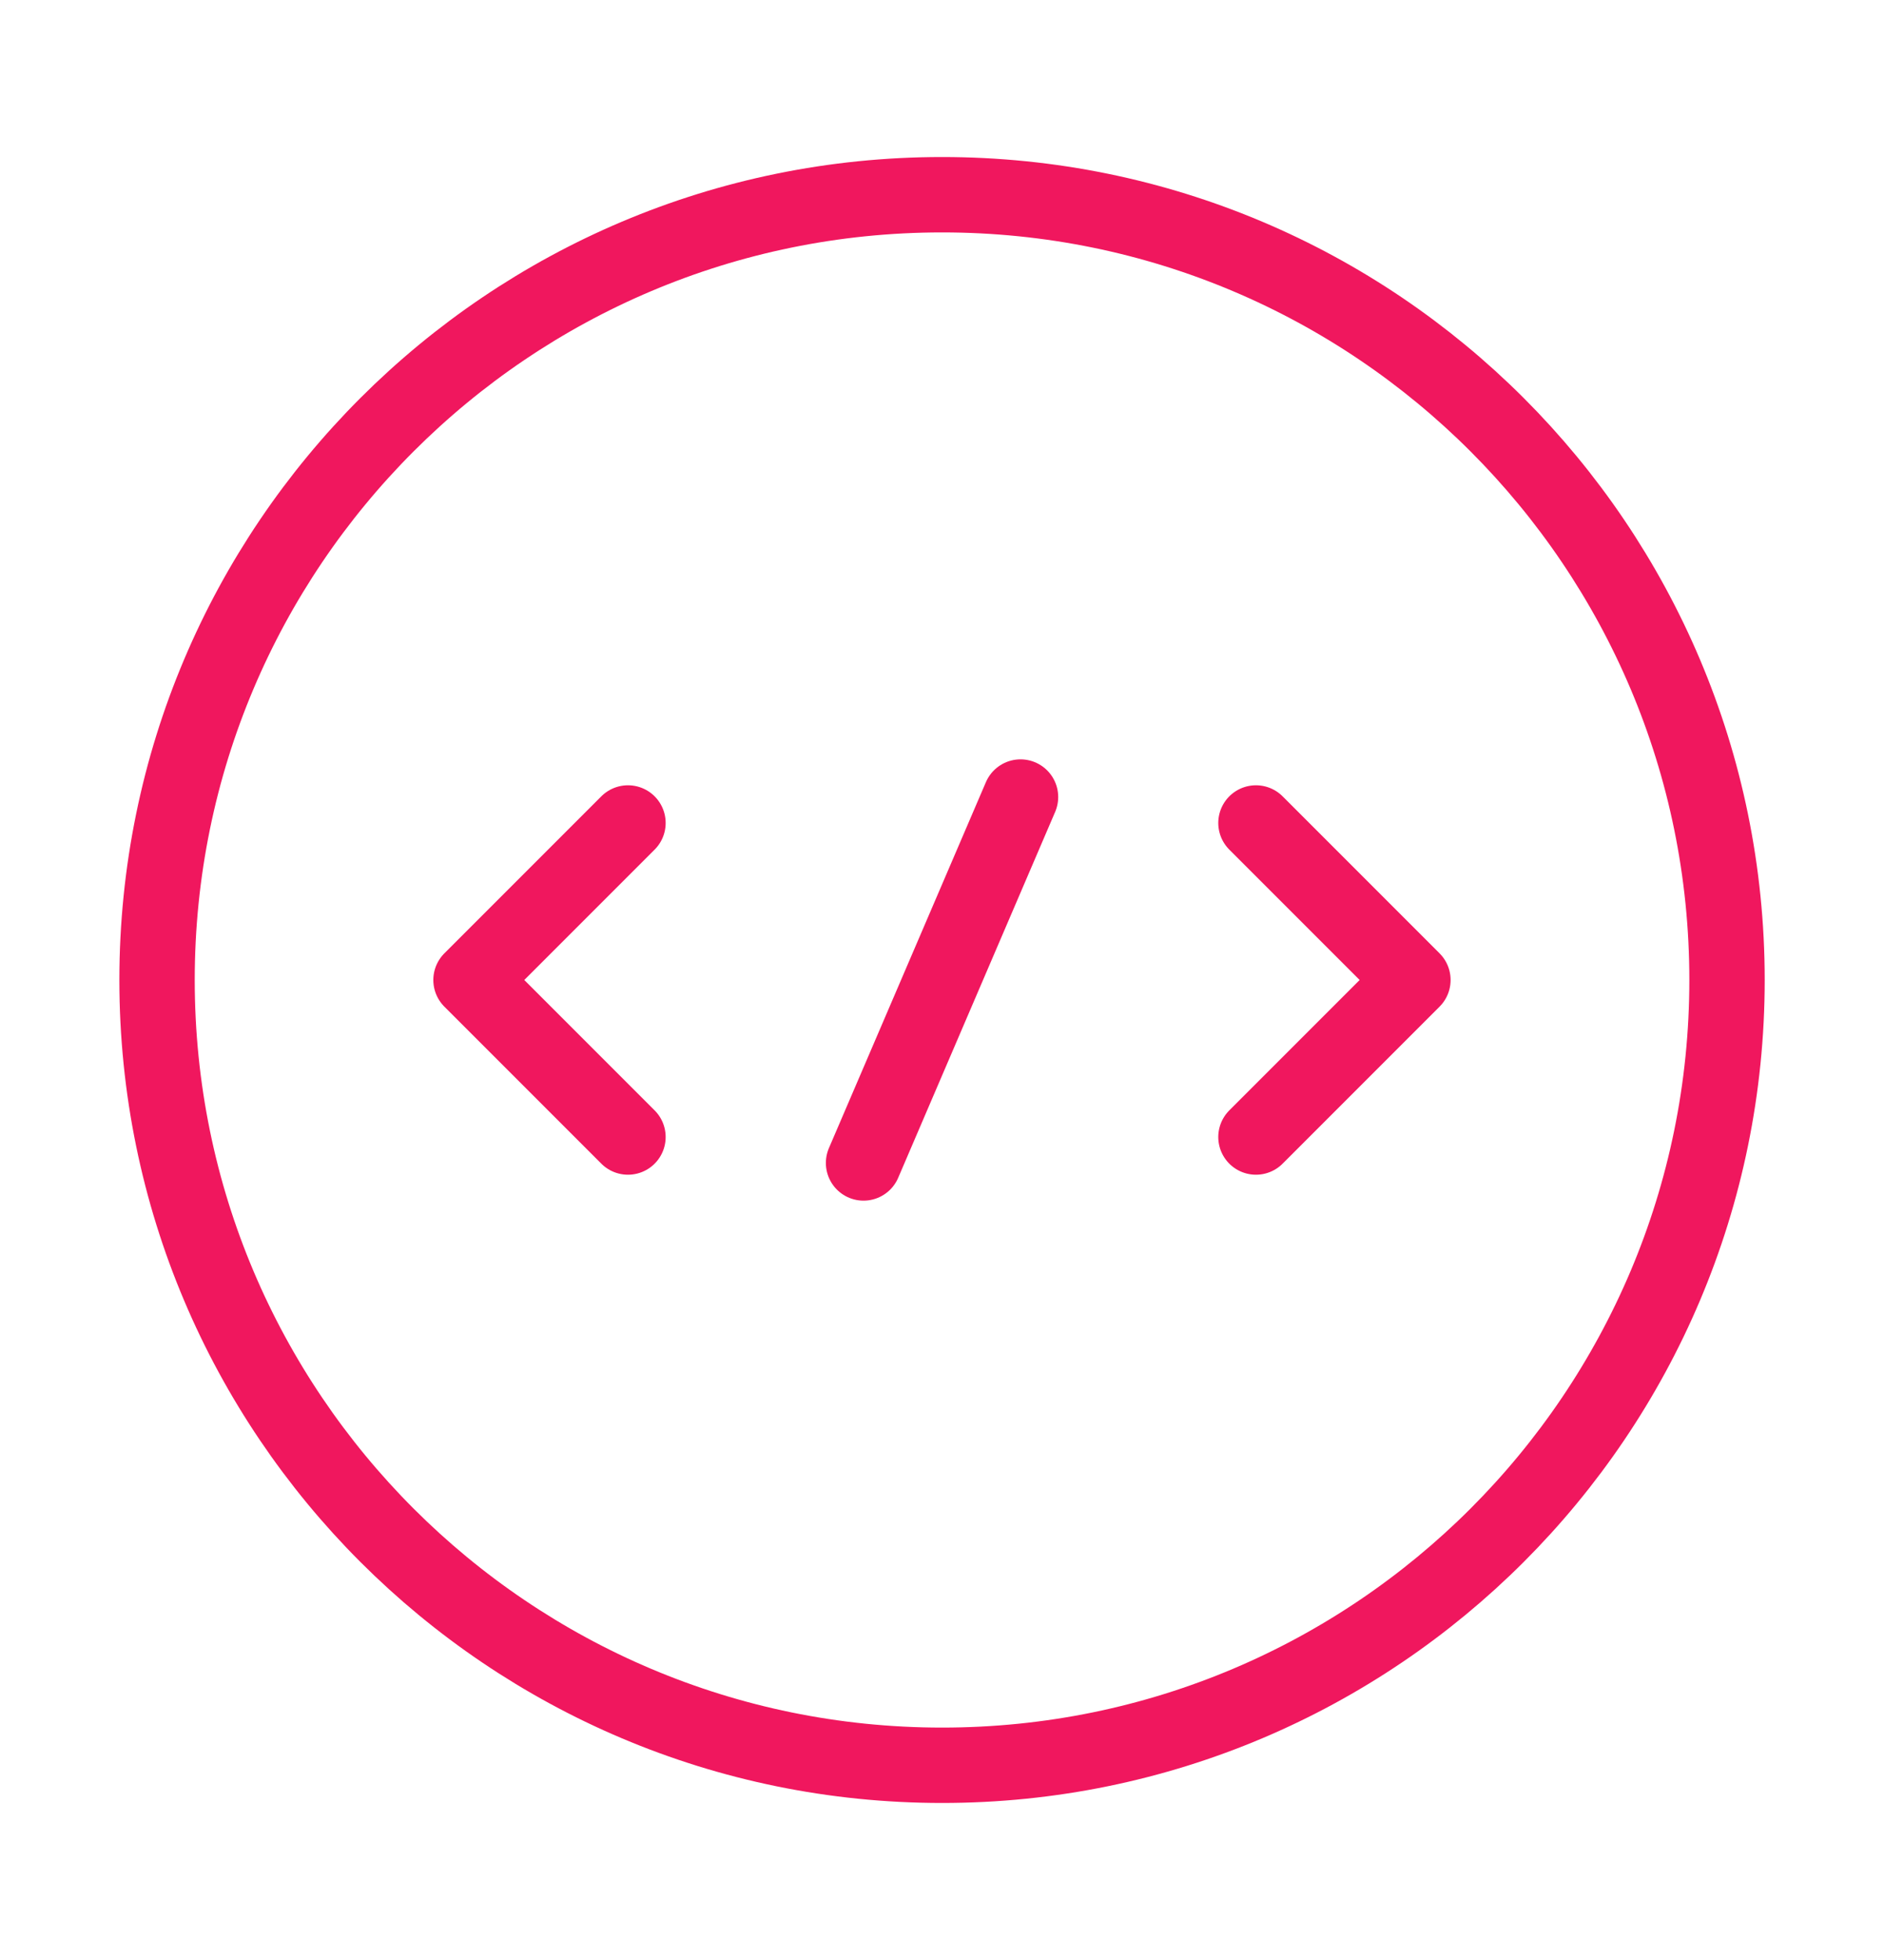
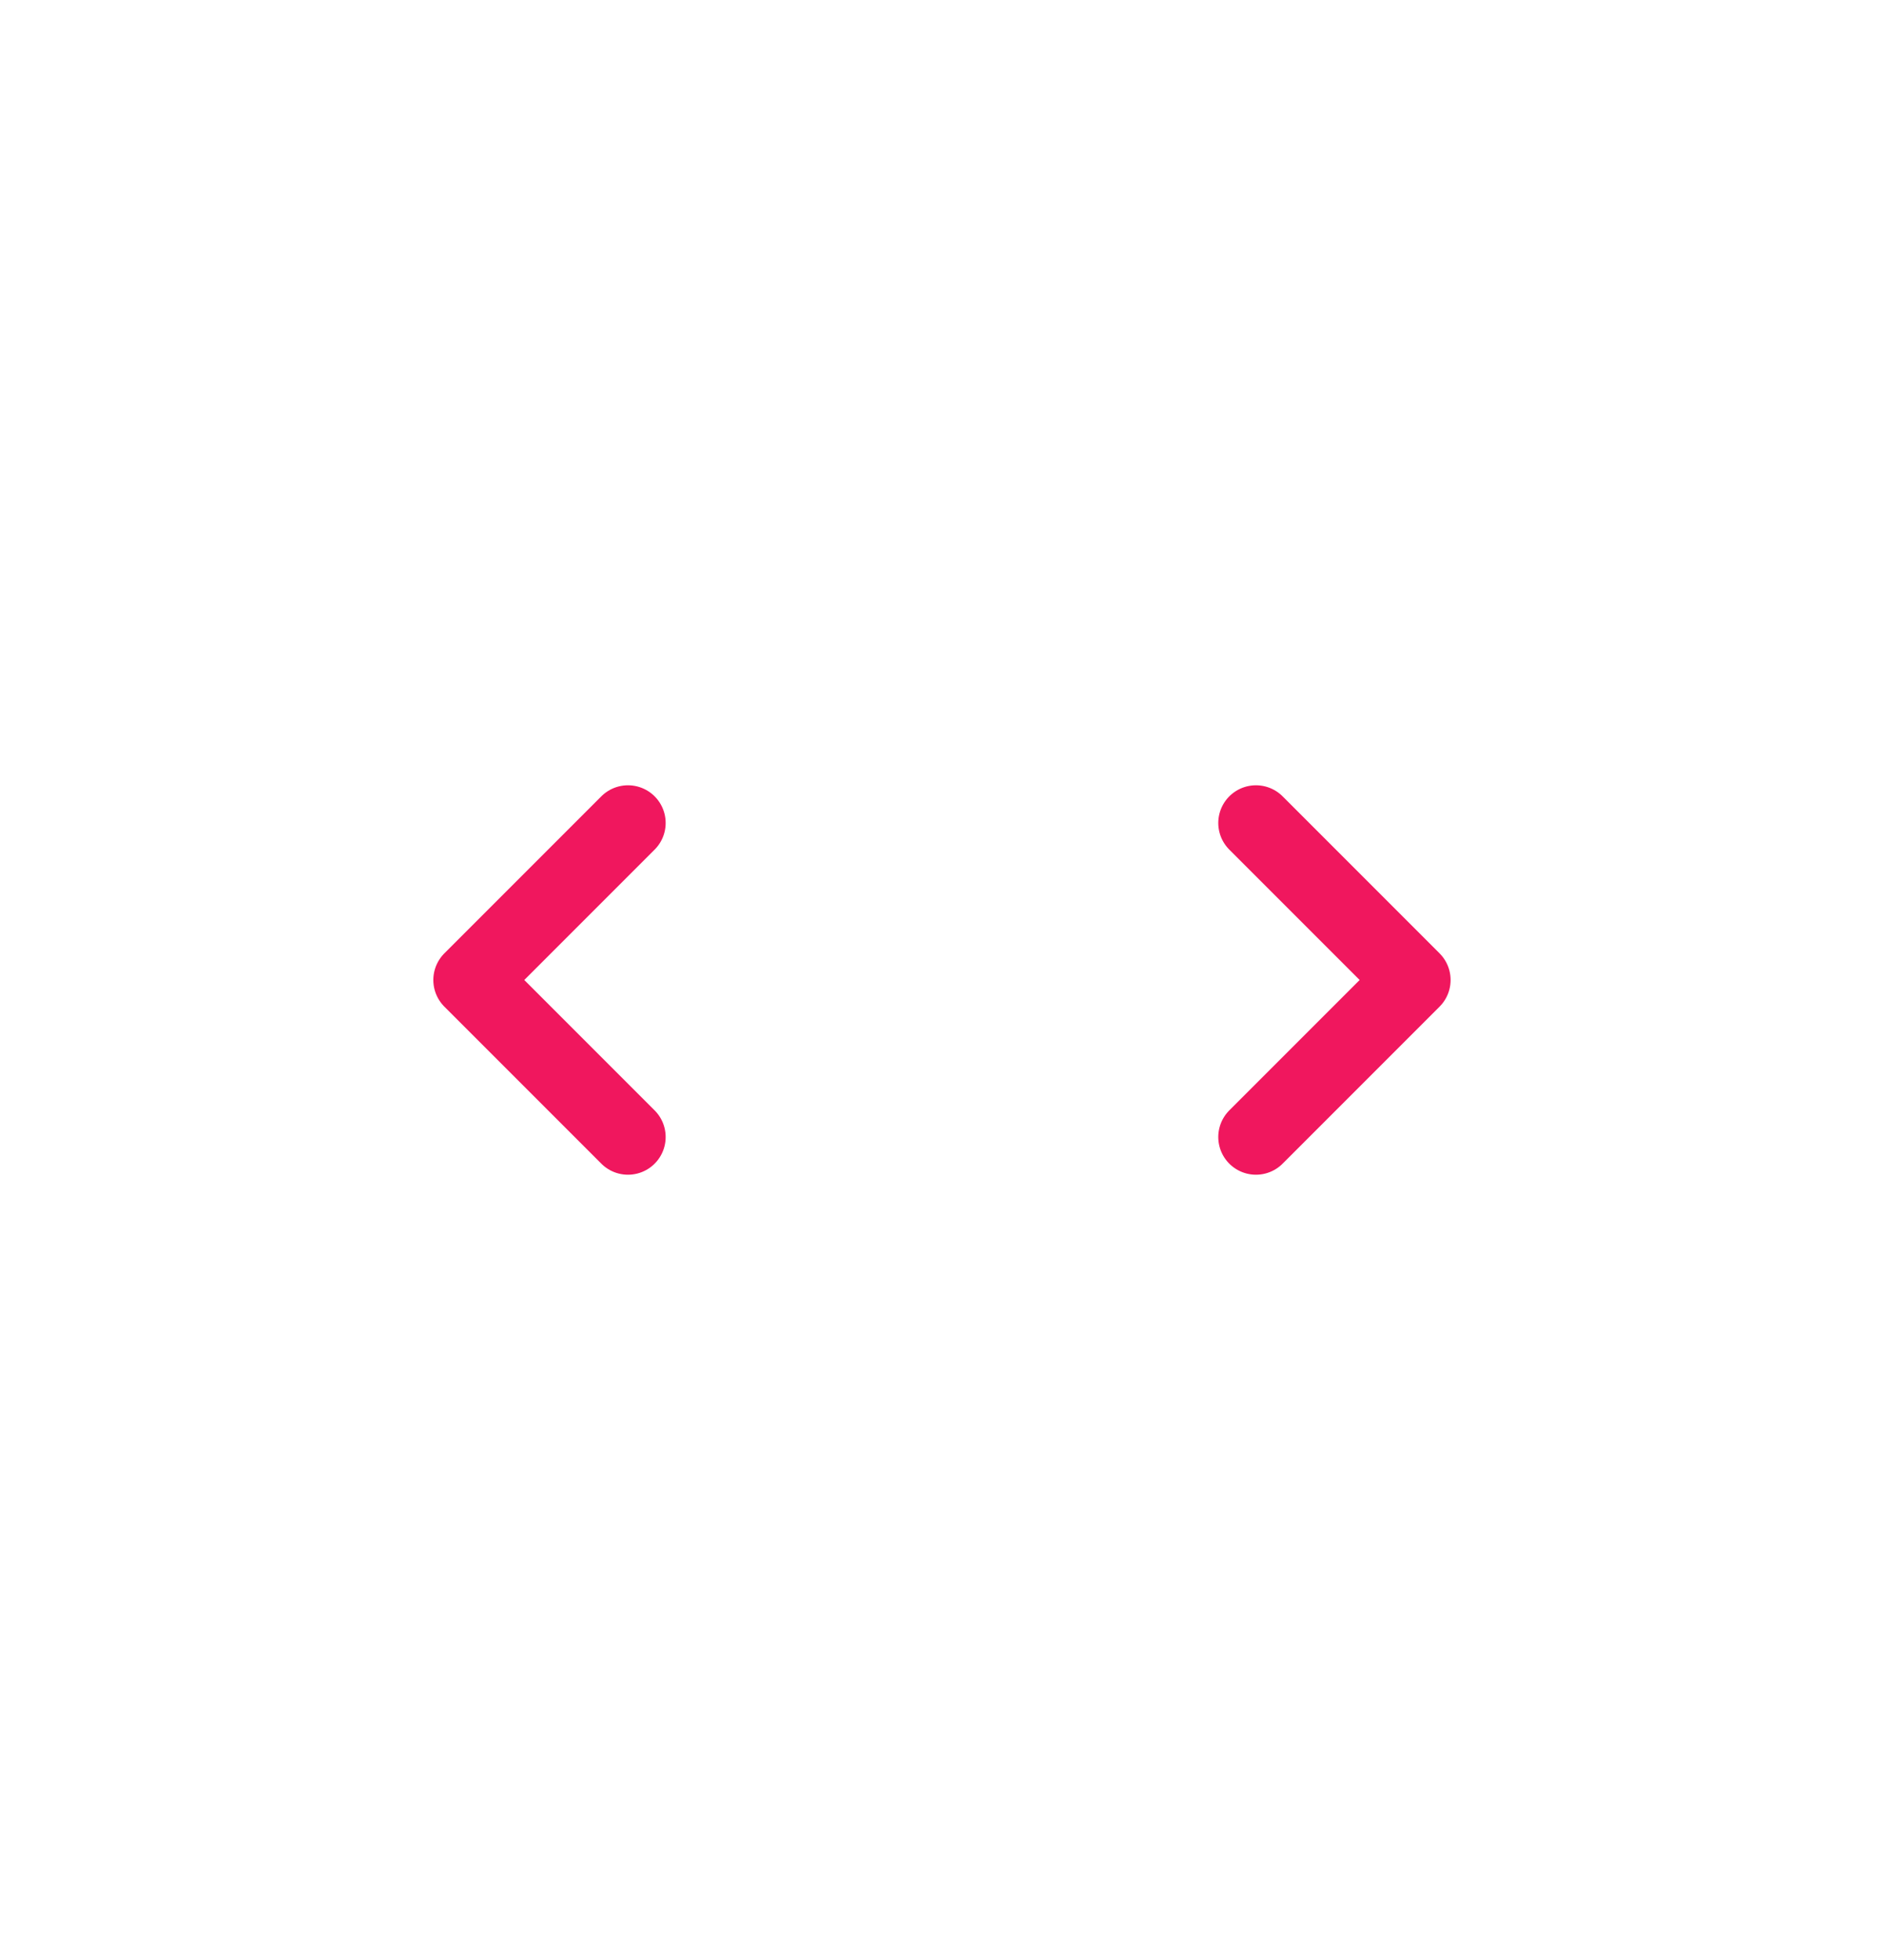
<svg xmlns="http://www.w3.org/2000/svg" width="25" height="26" viewBox="0 0 25 26" fill="none">
  <path d="M8.333 10.917L6.25 13L8.333 15.083" stroke="#F0175E" stroke-miterlimit="10" stroke-linecap="round" stroke-linejoin="round" />
  <path d="M16.666 10.917L18.749 13L16.666 15.083" stroke="#F0175E" stroke-miterlimit="10" stroke-linecap="round" stroke-linejoin="round" />
-   <path d="M12.501 23.417C18.254 23.417 22.917 18.753 22.917 13C22.917 7.247 18.254 2.583 12.501 2.583C6.748 2.583 2.084 7.247 2.084 13C2.084 18.753 6.748 23.417 12.501 23.417Z" stroke="#F0175E" stroke-miterlimit="10" stroke-linecap="round" stroke-linejoin="round" />
-   <path d="M13.542 10.573L11.459 15.427" stroke="#F0175E" stroke-miterlimit="10" stroke-linecap="round" stroke-linejoin="round" />
</svg>